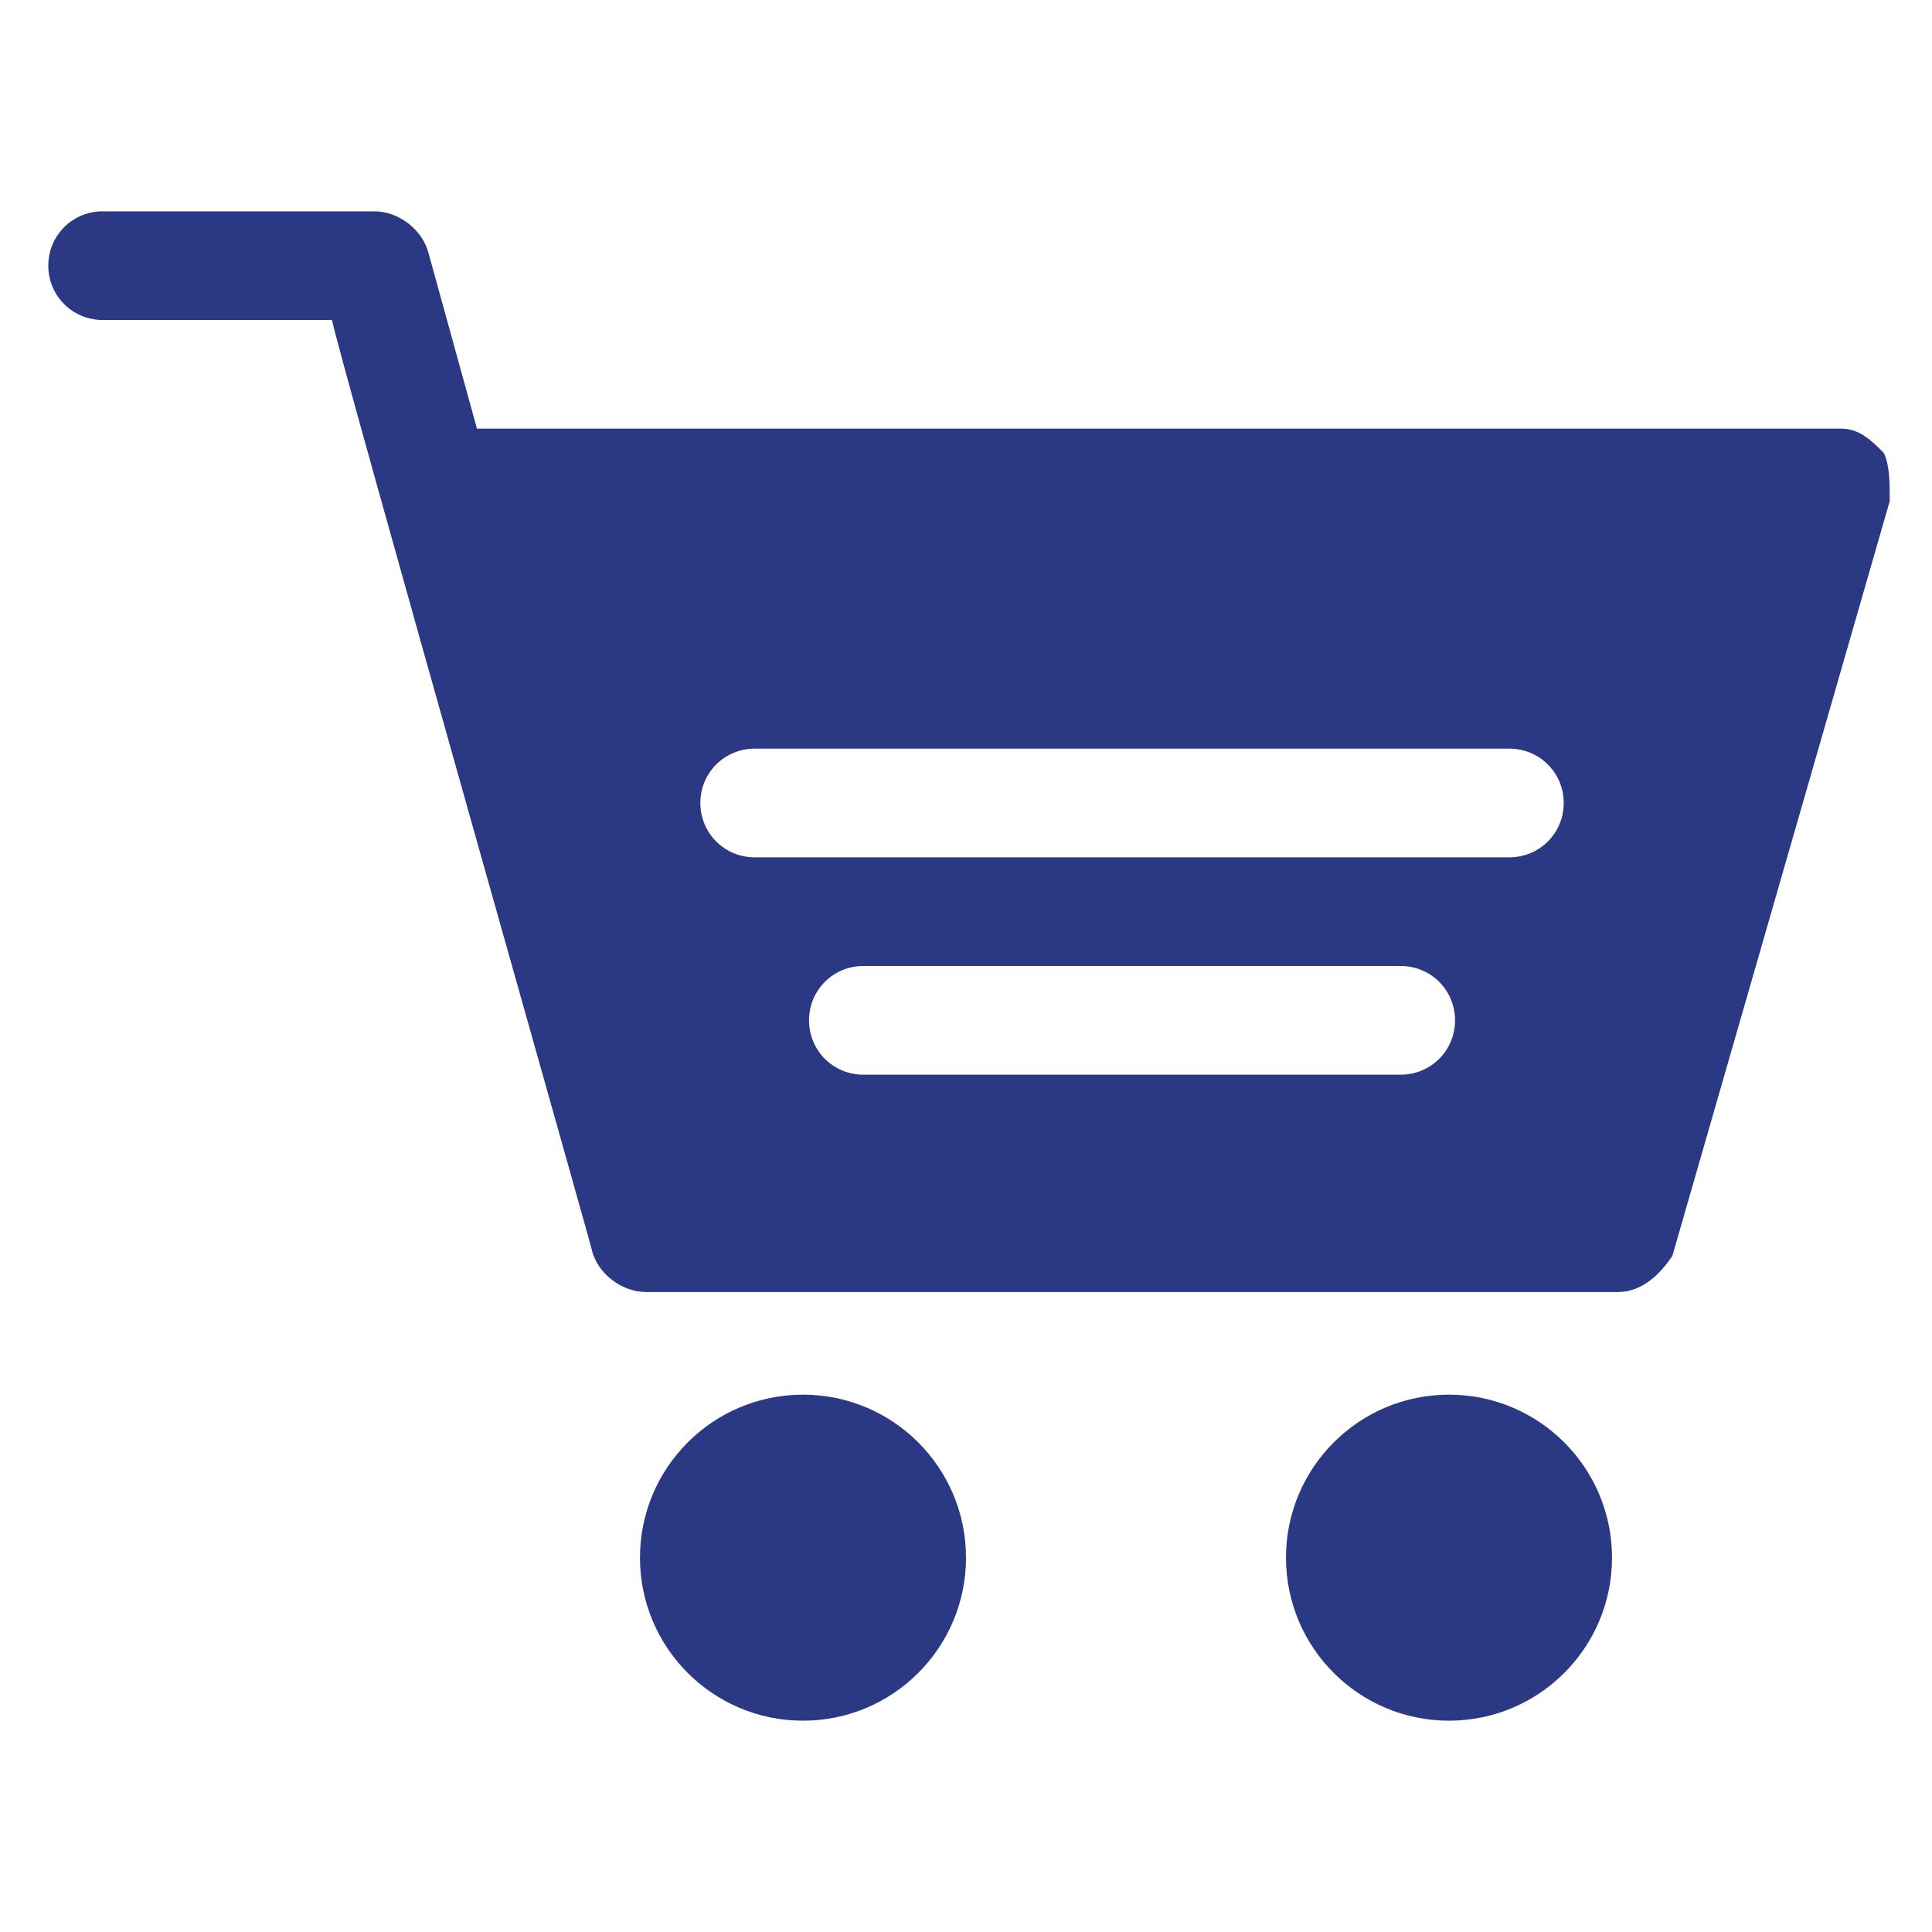
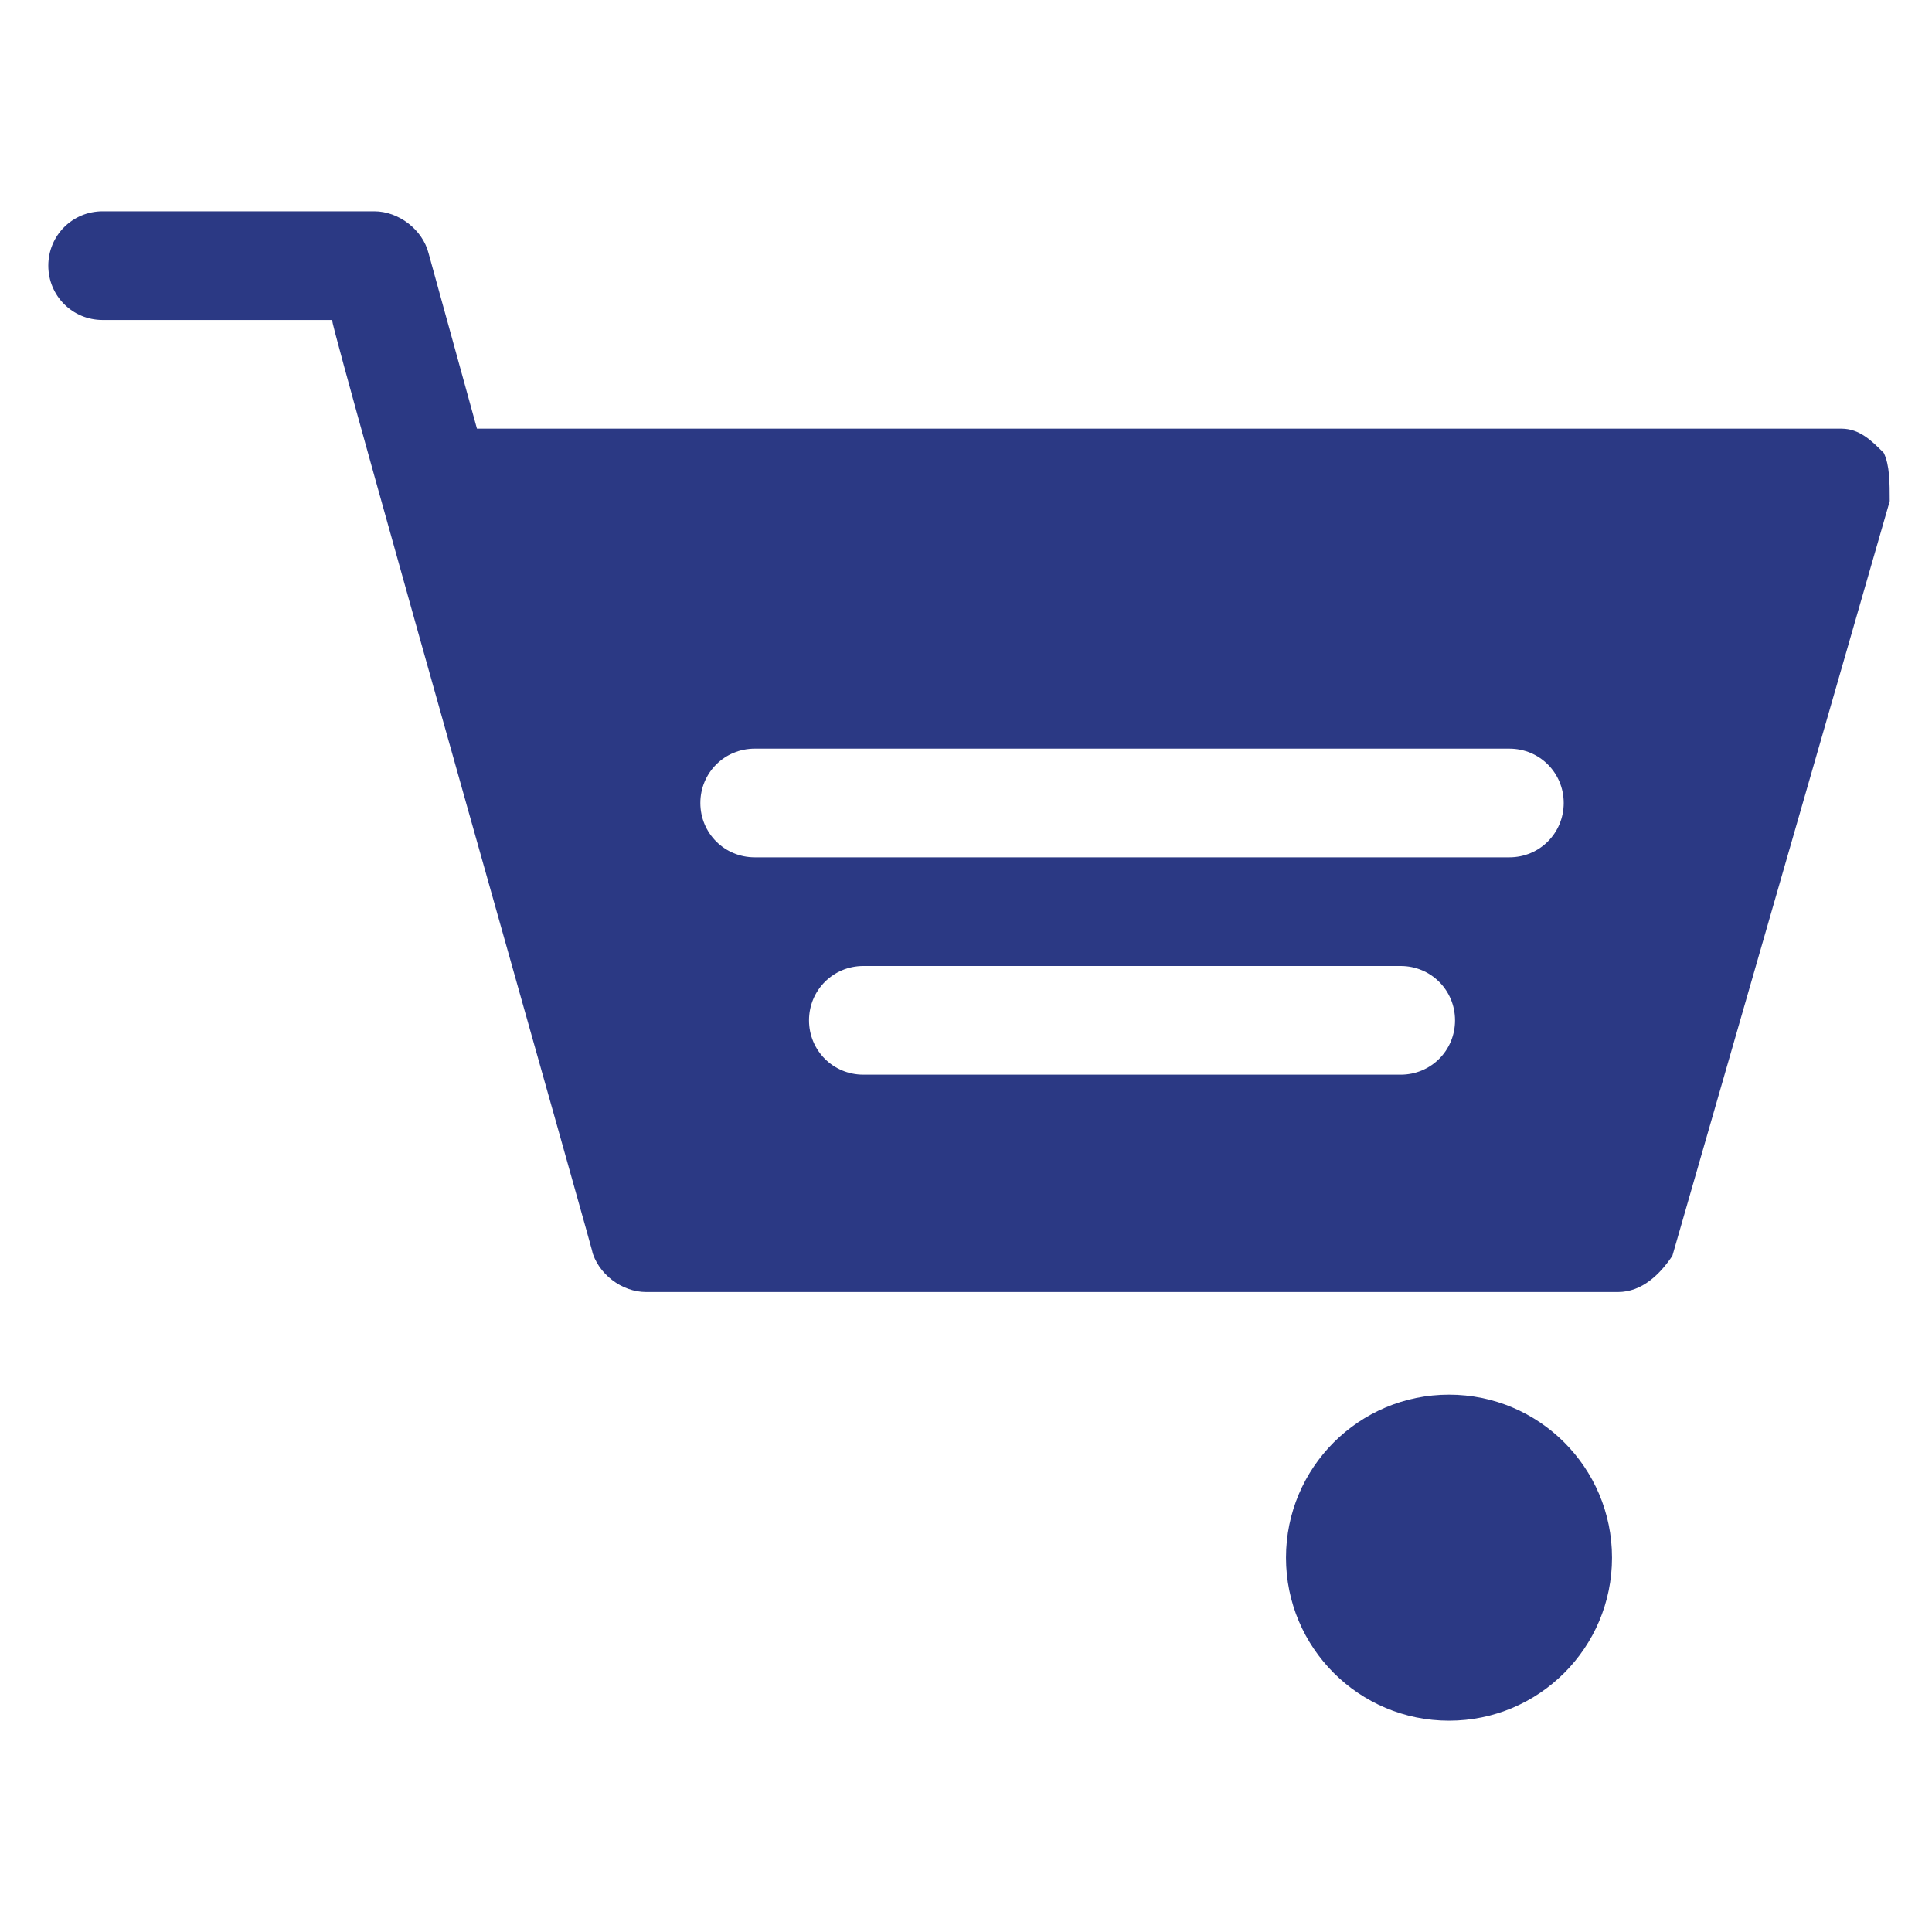
<svg xmlns="http://www.w3.org/2000/svg" id="Capa_1" viewBox="0 0 32 32">
  <defs>
    <style>.cls-1{fill:#2b3984;}</style>
  </defs>
-   <circle class="cls-1" cx="13.3" cy="25.8" r="2.7" />
  <circle class="cls-1" cx="24" cy="25.8" r="2.7" />
  <path class="cls-1" d="m1.7,5.3h3.8c0,.2,4.6,16.4,4.3,15.4.1.4.5.7.9.7h16.1c.4,0,.7-.3.9-.6l3.6-12.5c0-.3,0-.6-.1-.8-.2-.2-.4-.4-.7-.4H7.9l-.8-2.9c-.1-.4-.5-.7-.9-.7H1.7c-.5,0-.9.4-.9.9s.4.9.9.9h0Zm21.5,12.5h-8.9c-.5,0-.9-.4-.9-.9s.4-.9.9-.9h8.9c.5,0,.9.4.9.9s-.4.9-.9.9Zm-10.7-5.4h12.5c.5,0,.9.4.9.9s-.4.9-.9.9h-12.5c-.5,0-.9-.4-.9-.9s.4-.9.9-.9Z" />
</svg>